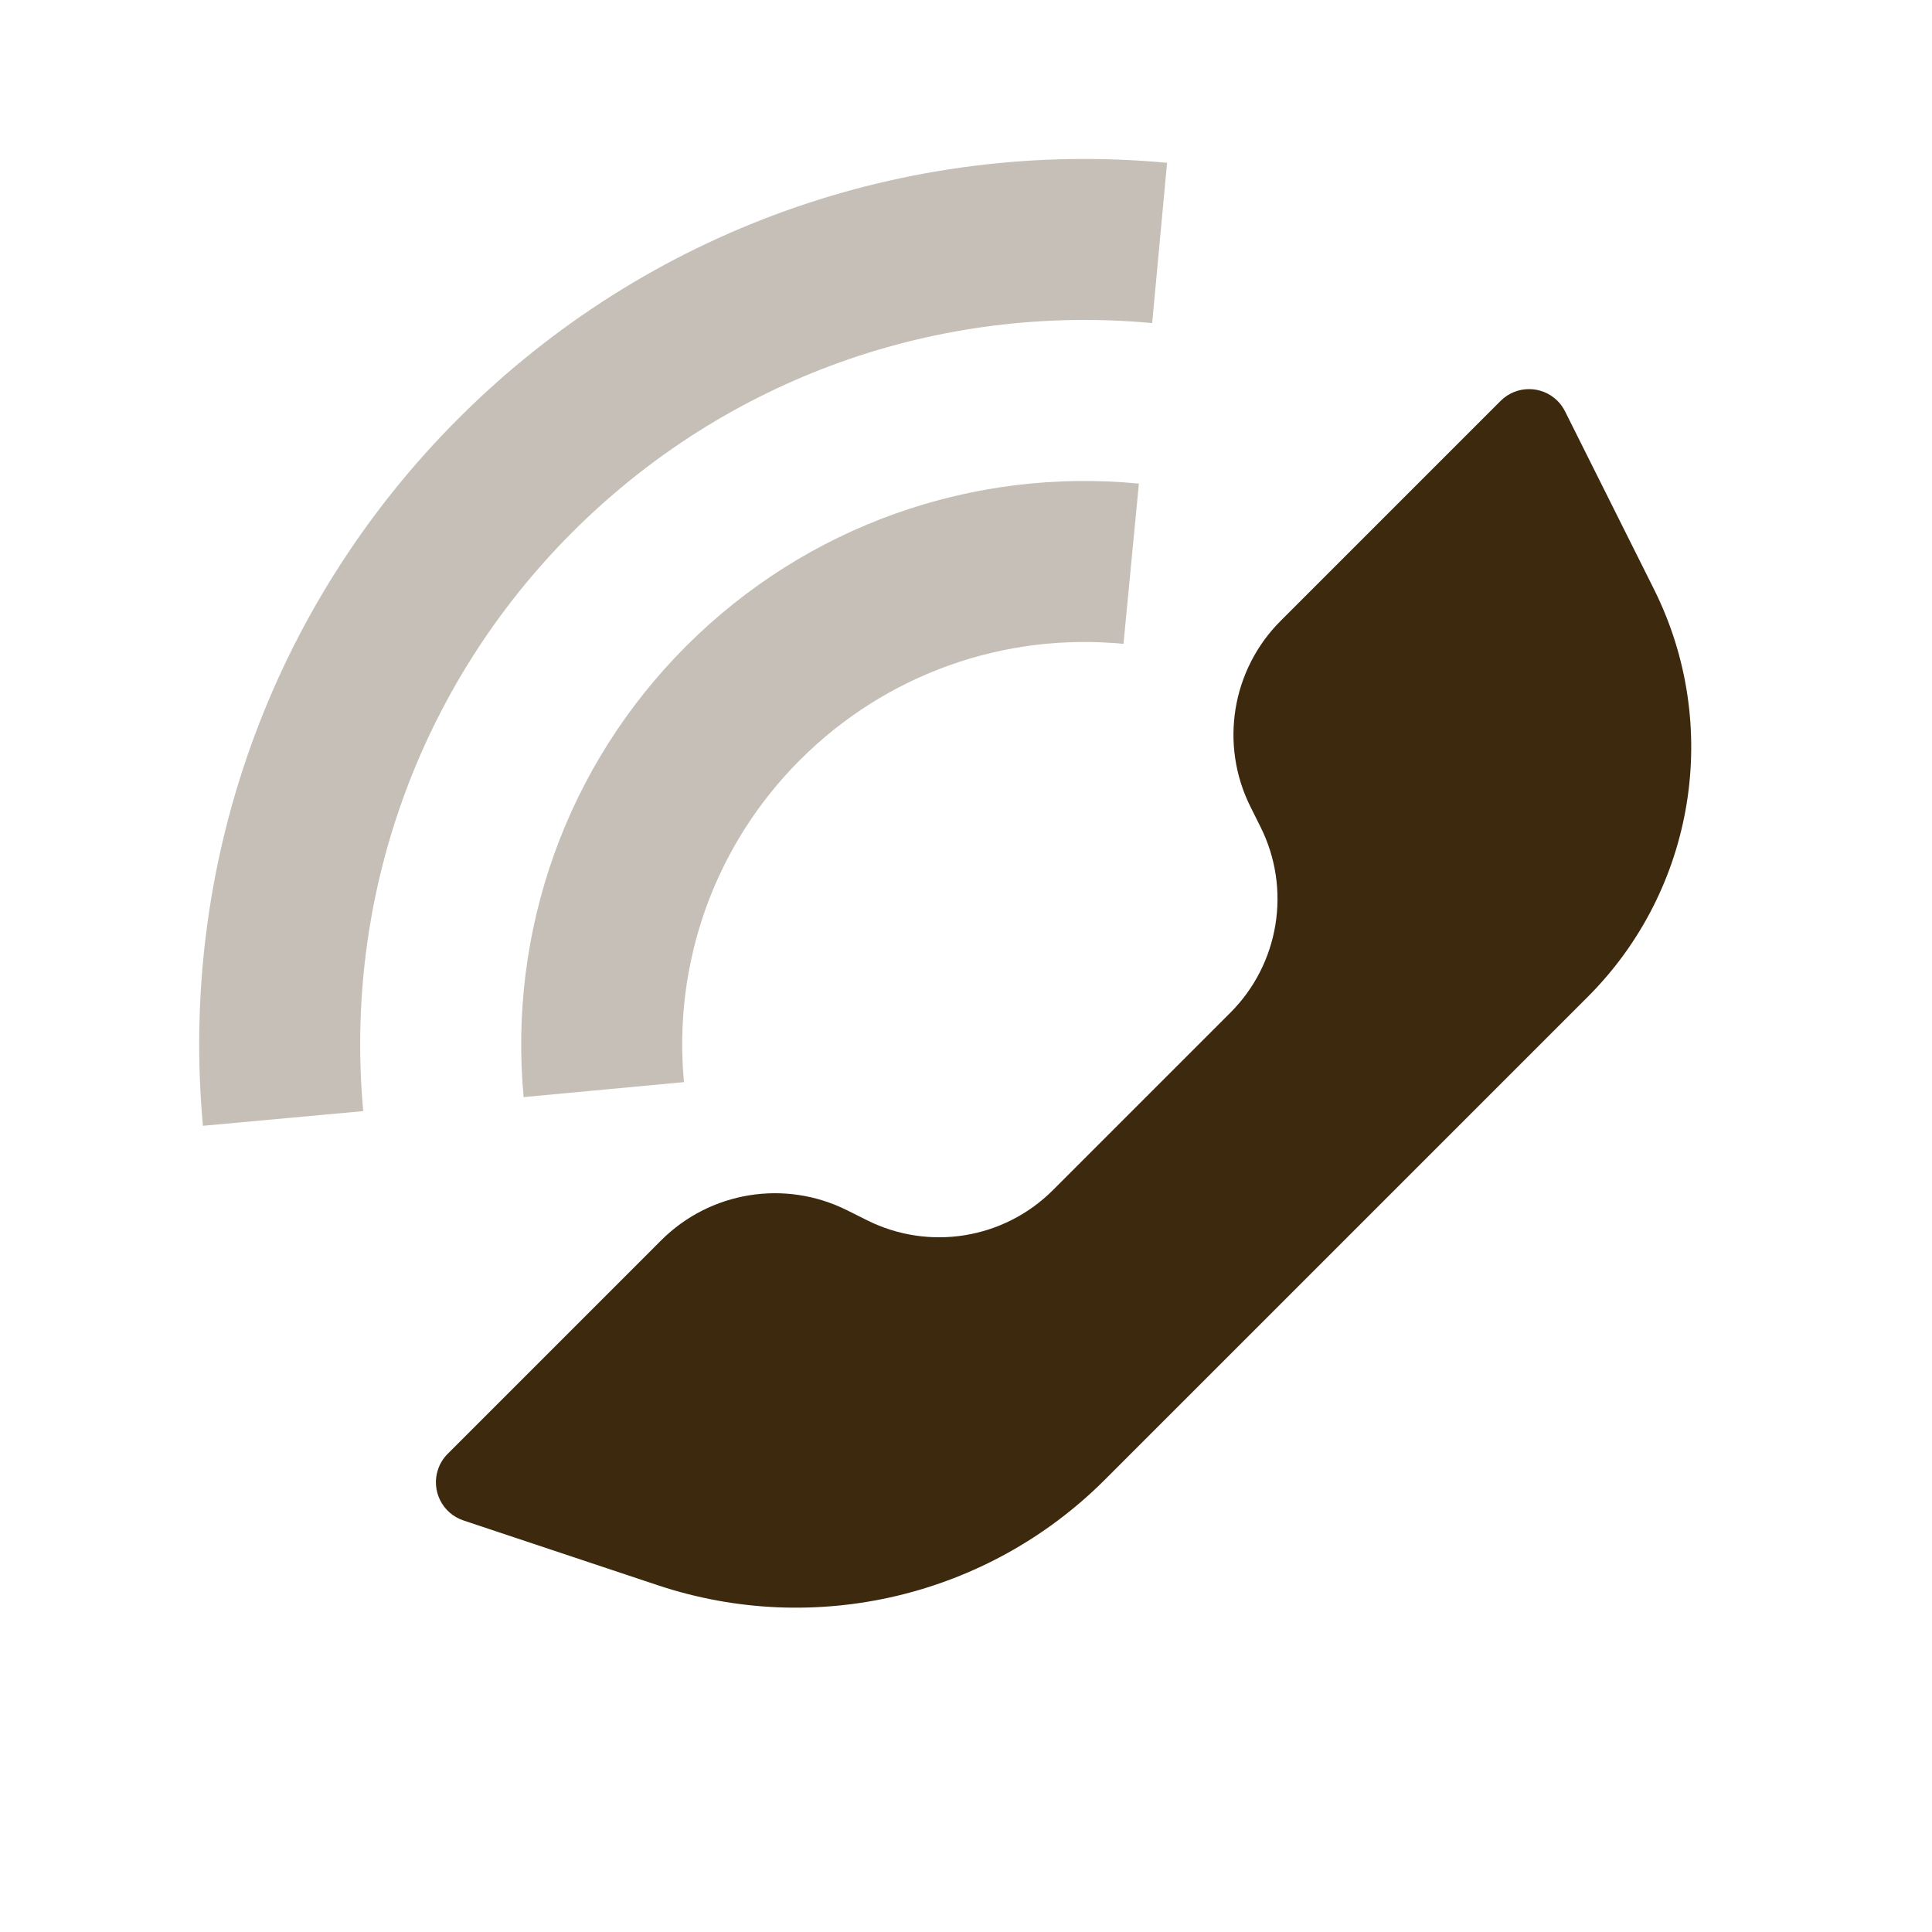
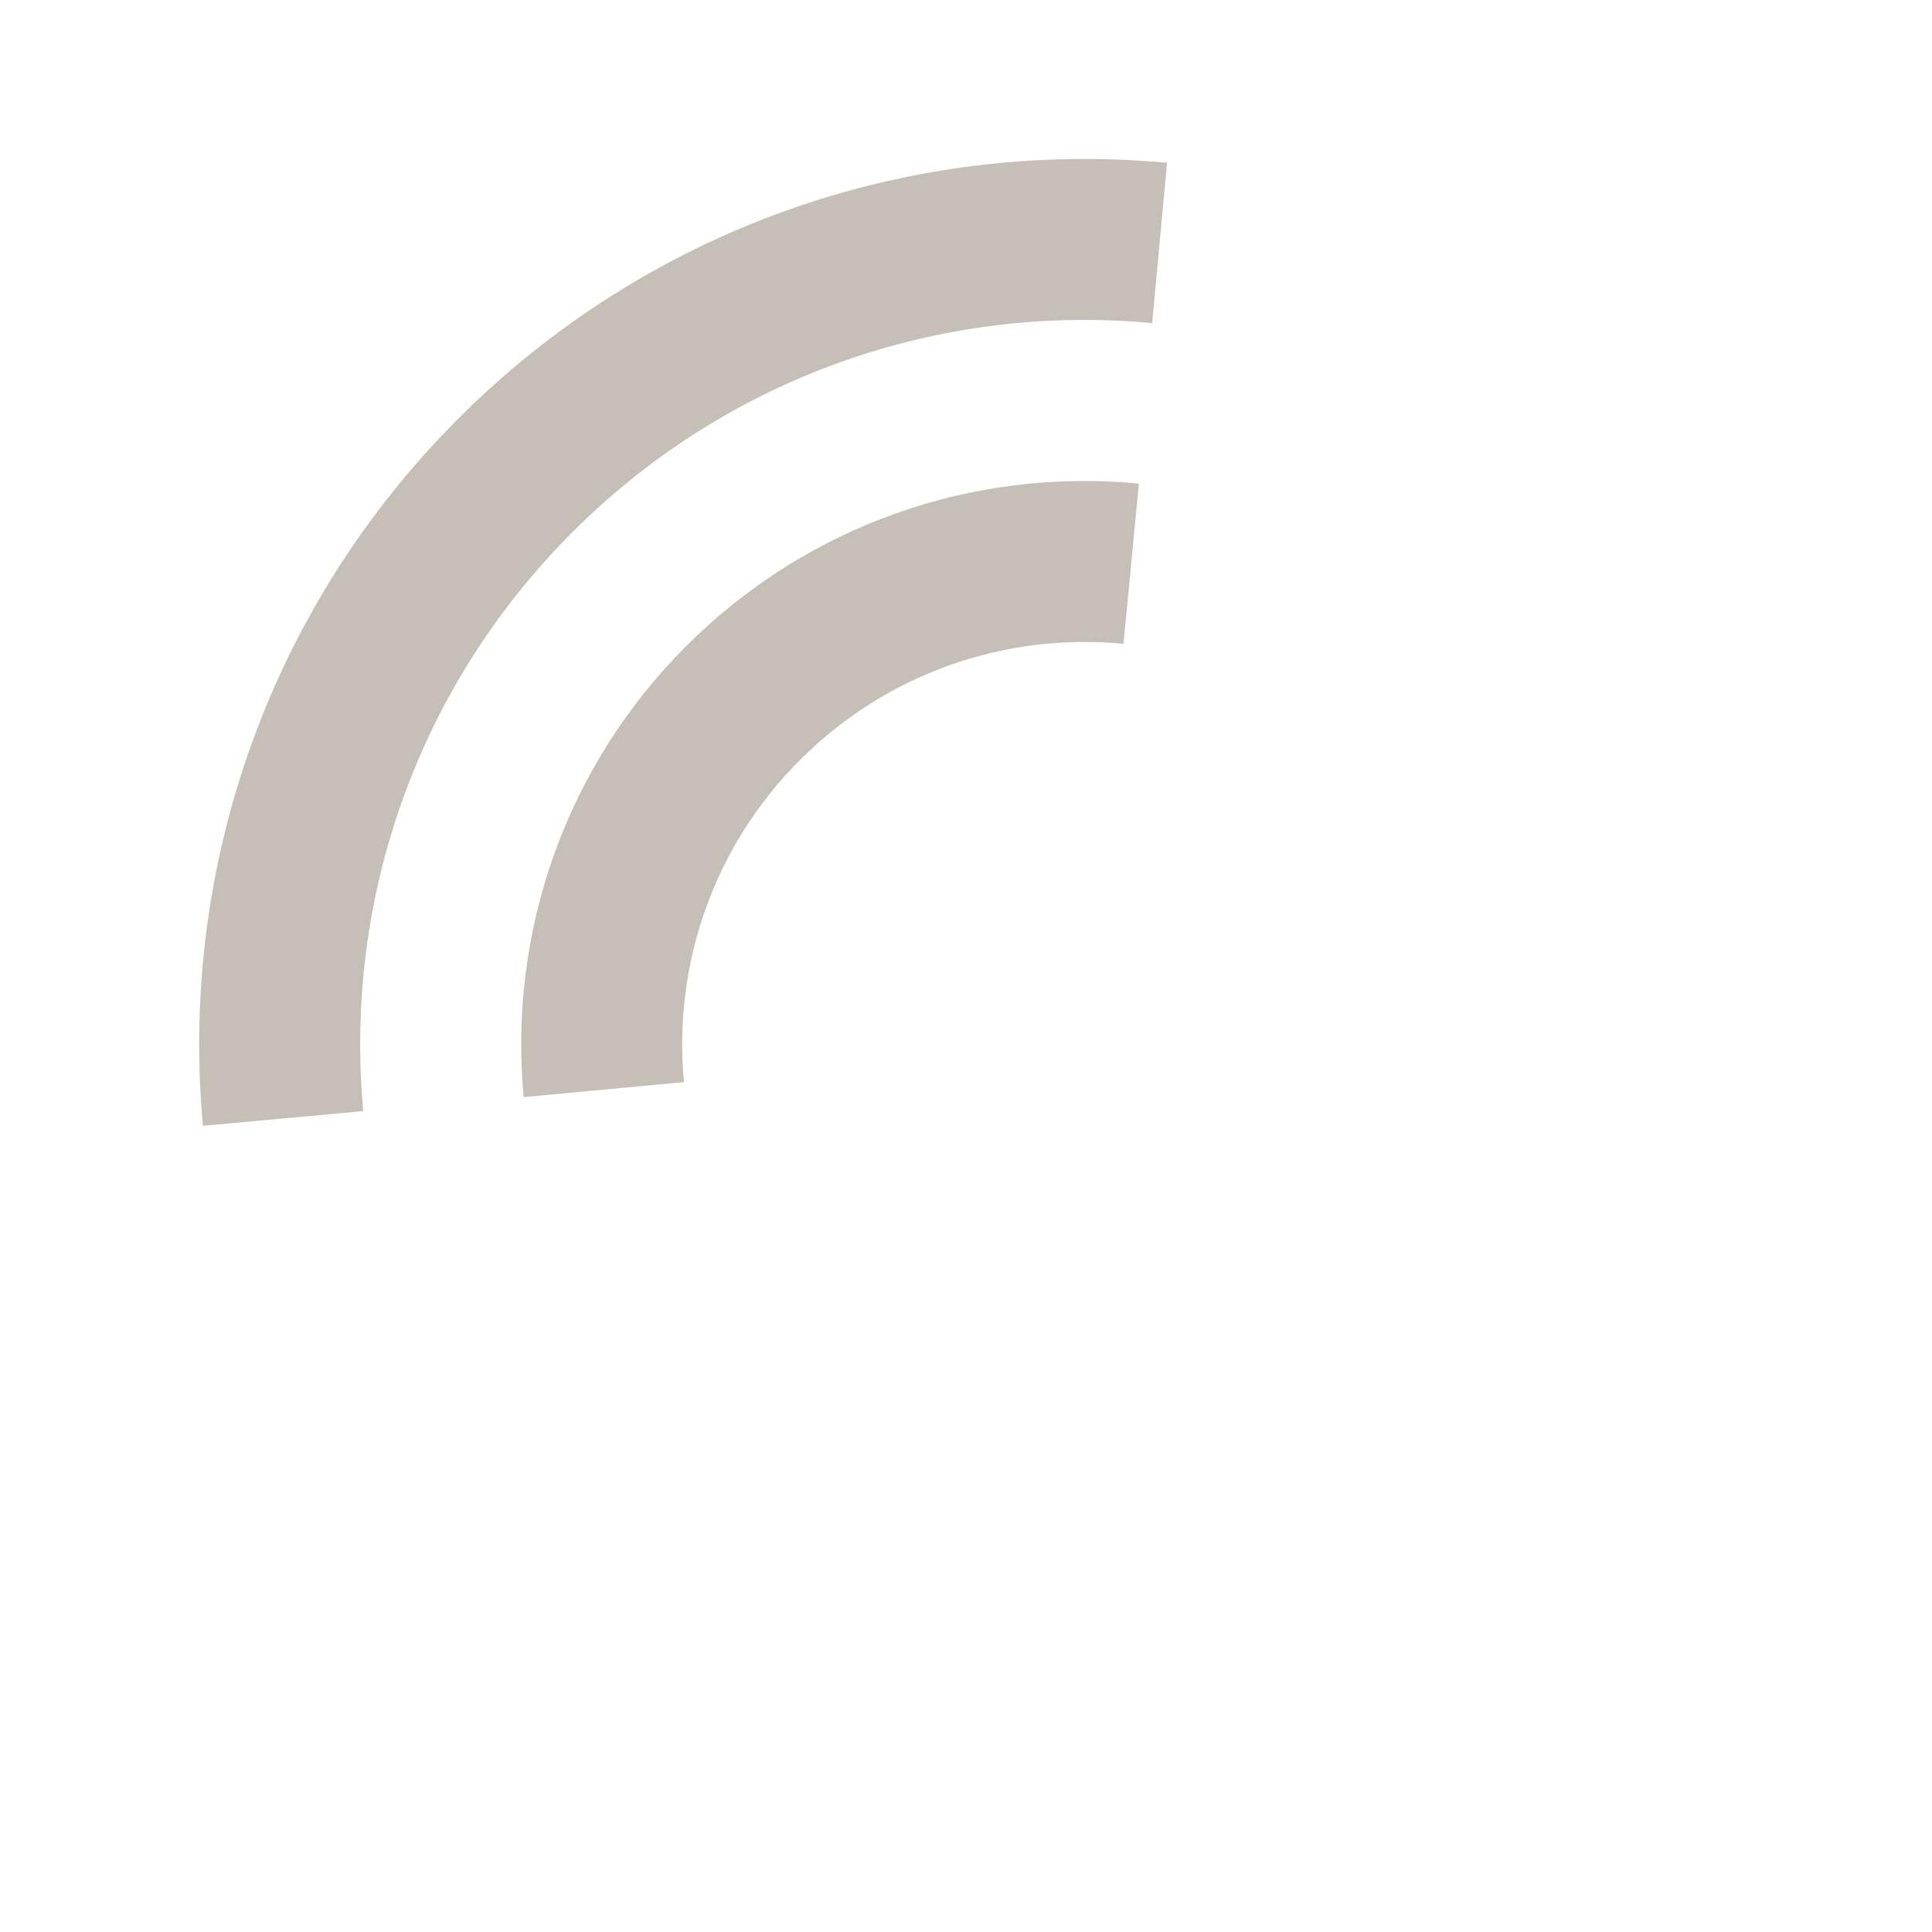
<svg xmlns="http://www.w3.org/2000/svg" width="56" height="56" viewBox="0 0 56 56" fill="none">
-   <path fill-rule="evenodd" clip-rule="evenodd" d="M30.52 34.496L35.662 29.354C37.083 27.933 37.435 25.763 36.536 23.967L36.245 23.384C35.347 21.587 35.699 19.417 37.119 17.997L43.496 11.62C43.951 11.165 44.69 11.165 45.146 11.62C45.234 11.709 45.308 11.812 45.364 11.924L47.94 17.076C49.911 21.017 49.138 25.777 46.023 28.893L32.025 42.89C28.634 46.282 23.617 47.466 19.067 45.949L13.433 44.071C12.822 43.867 12.491 43.207 12.695 42.596C12.752 42.424 12.849 42.267 12.977 42.139L19.163 35.953C20.583 34.533 22.753 34.181 24.55 35.079L25.133 35.37C26.929 36.269 29.099 35.917 30.52 34.496Z" fill="#3D290E" />
  <path opacity="0.3" fill-rule="evenodd" clip-rule="evenodd" d="M33.396 9.365L33.828 4.719C26.274 4.017 18.762 6.655 13.292 12.126C7.829 17.588 5.19 25.087 5.882 32.632L10.529 32.206C9.962 26.027 12.12 19.897 16.591 15.425C21.069 10.947 27.21 8.79 33.396 9.365ZM32.565 18.662L33.011 14.017C28.189 13.553 23.385 15.232 19.891 18.725C16.409 22.207 14.73 26.992 15.178 31.8L19.825 31.366C19.504 27.927 20.702 24.514 23.191 22.025C25.689 19.527 29.115 18.33 32.565 18.662Z" fill="#3D290E" />
</svg>